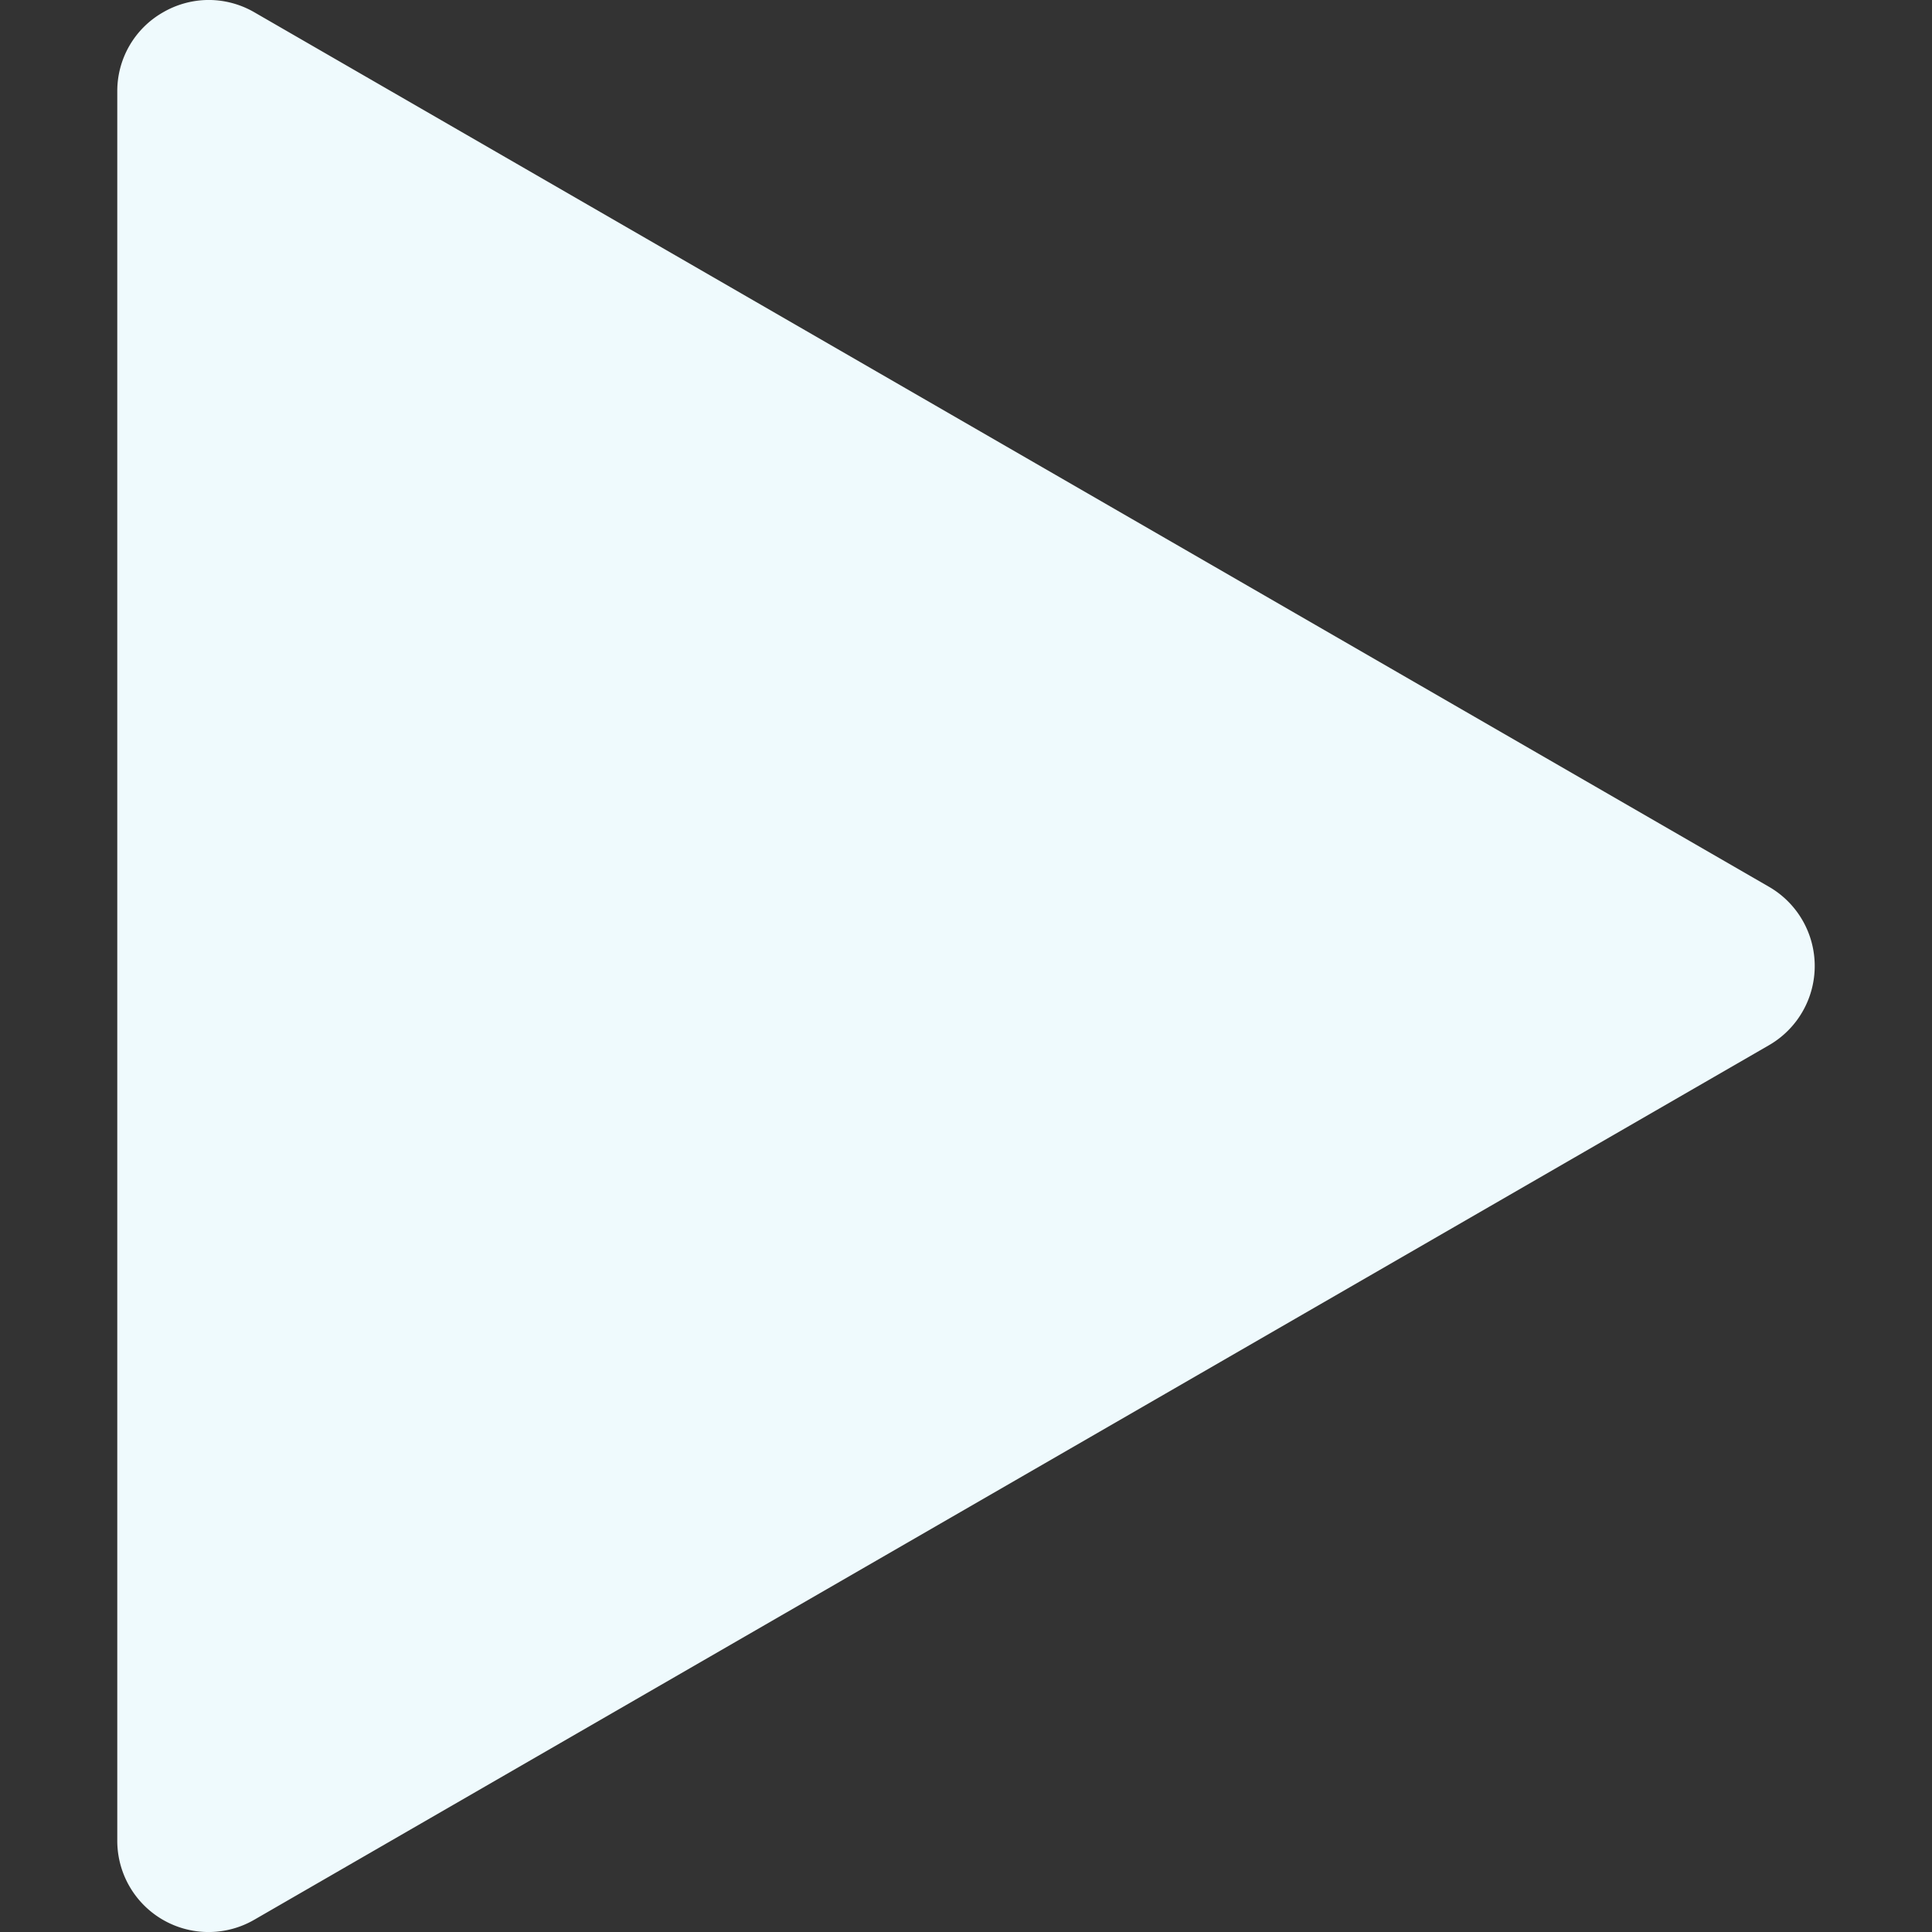
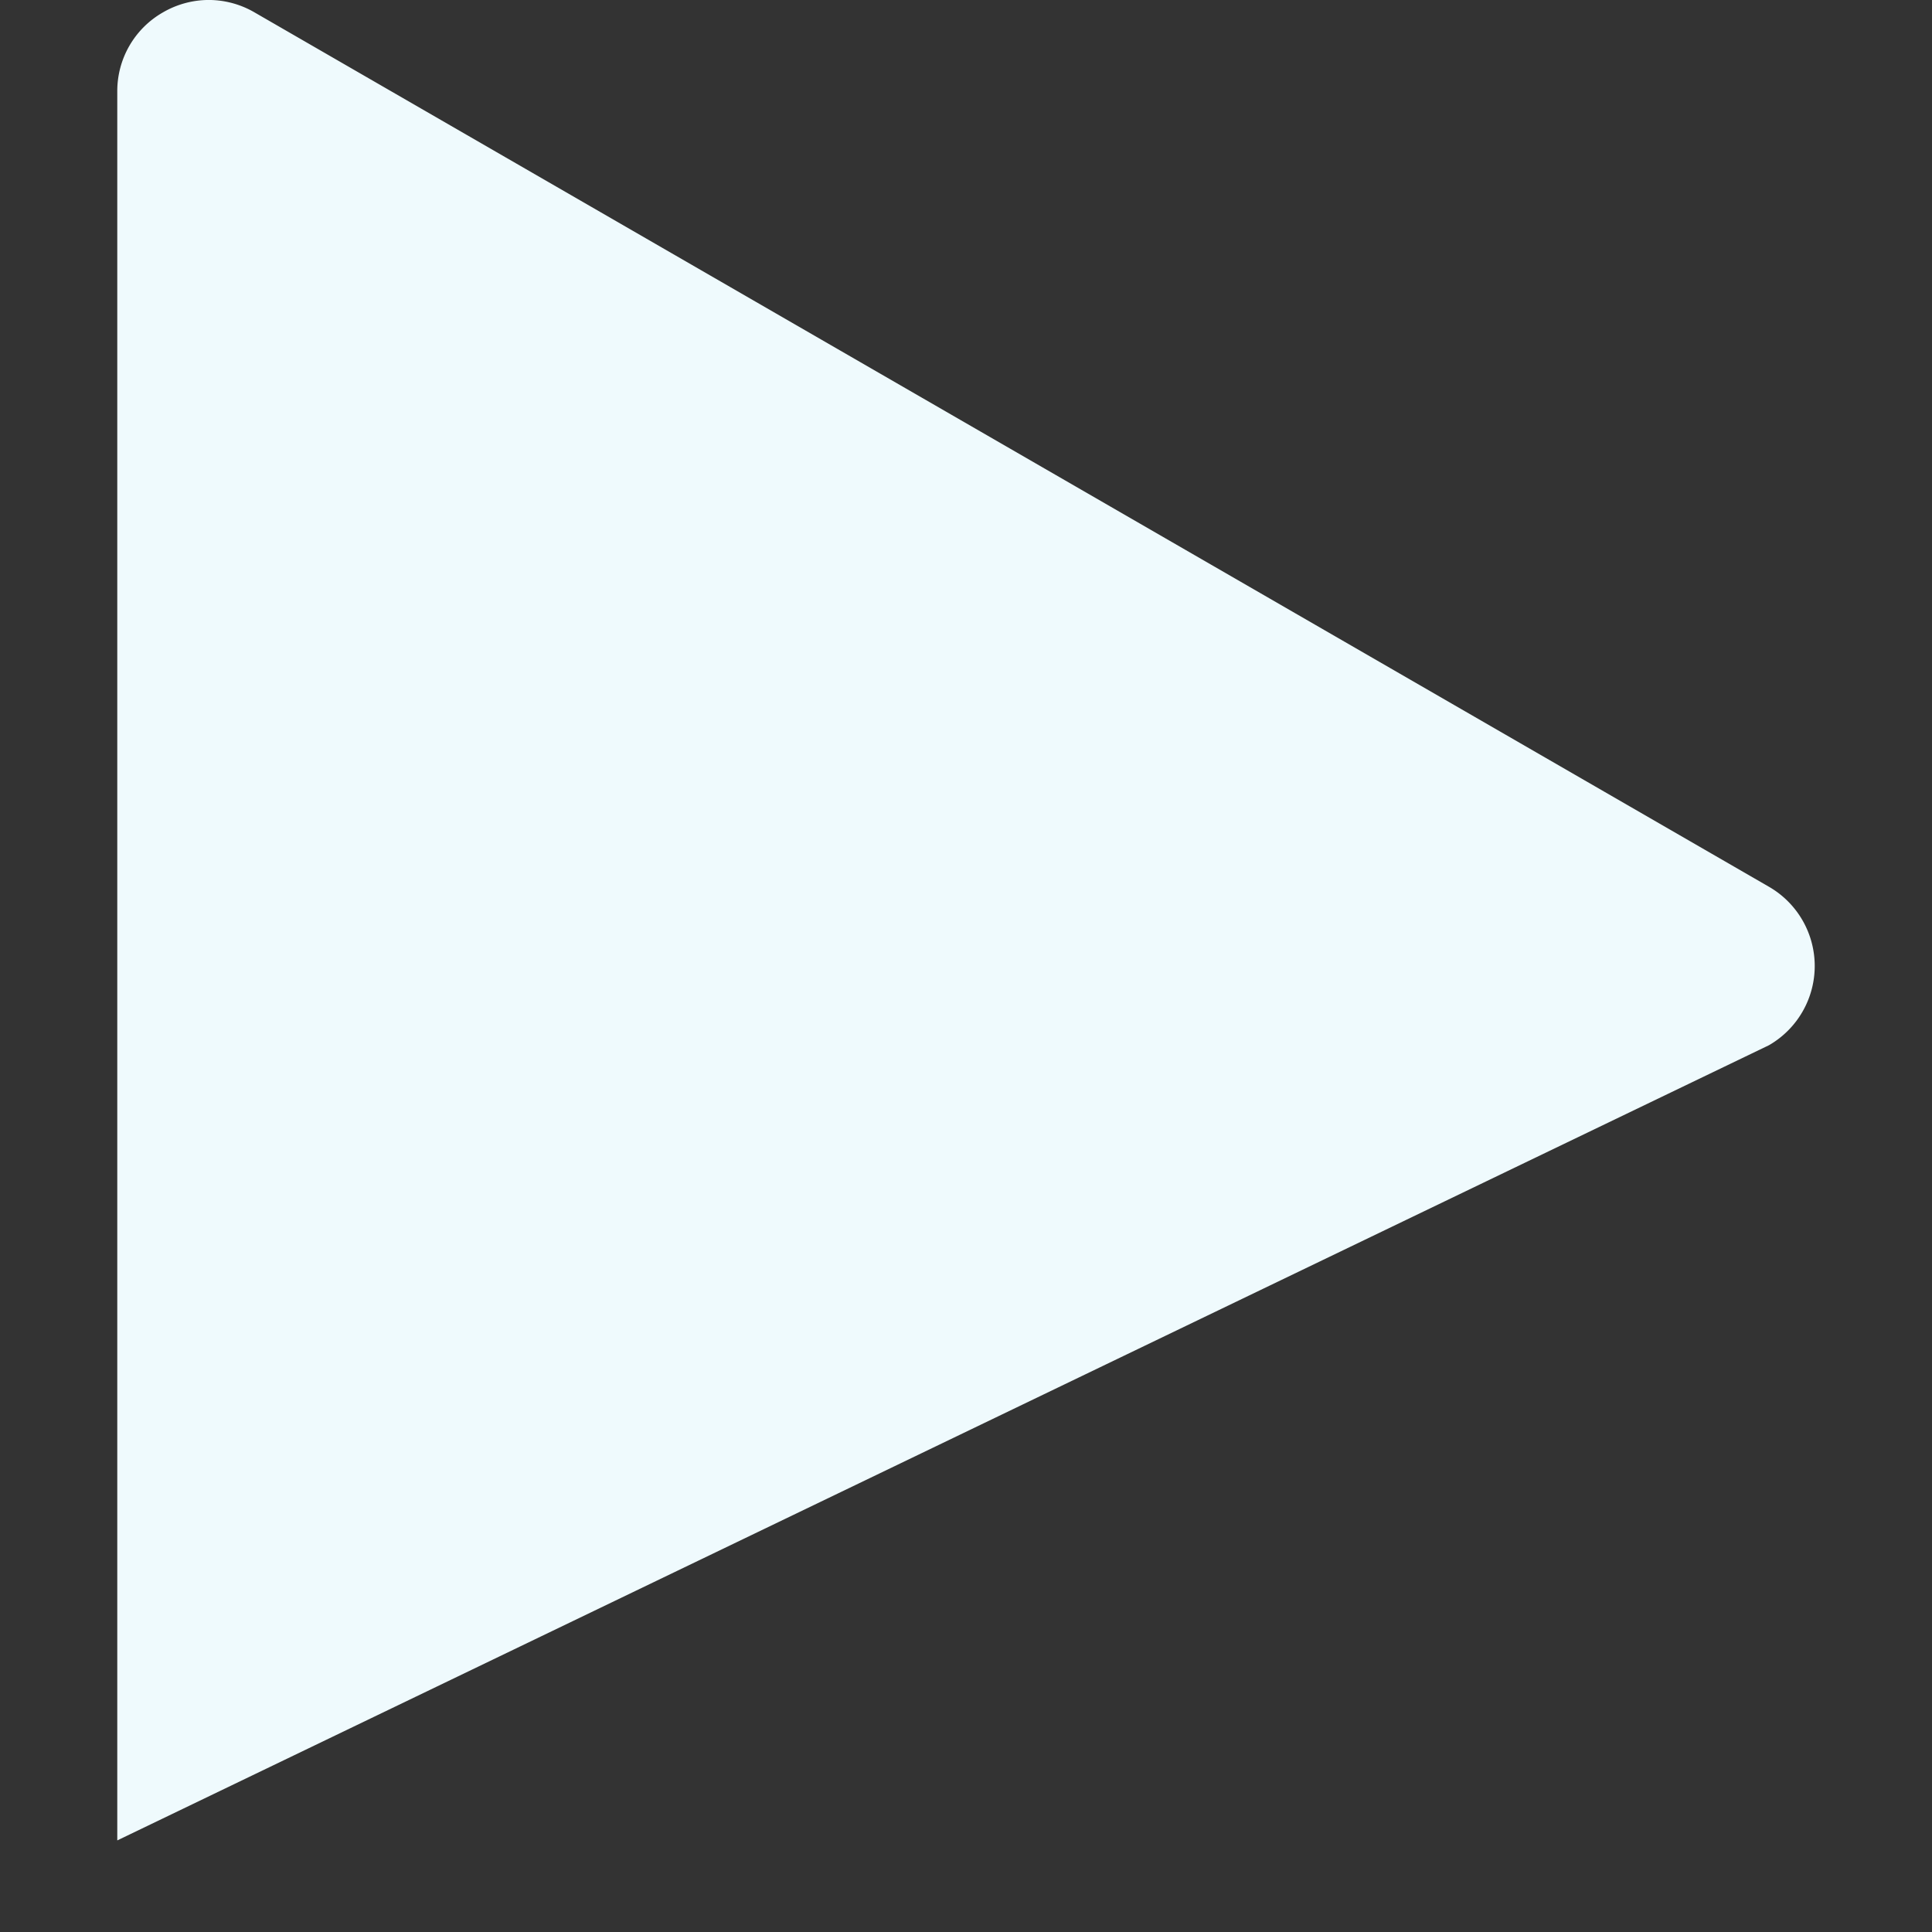
<svg xmlns="http://www.w3.org/2000/svg" version="1.1" width="512" height="512" x="0" y="0" viewBox="0 0 512 512" style="enable-background:new 0 0 512 512" xml:space="preserve" class="">
  <rect x="0" y="0" width="512" height="512" fill="#333333" stroke="none" />
  <g>
-     <path fill-rule="evenodd" d="M468.8 235.007 67.441 3.277A24.2 24.2 0 0 0 55.354-.008h-.07A24.247 24.247 0 0 0 43.19 3.279a24 24 0 0 0-12.11 20.992v463.456a24.186 24.186 0 0 0 36.36 20.994L468.8 276.99a24.238 24.238 0 0 0 0-41.983z" fill="#effafd" opacity="1" data-original="#000000" class="" />
+     <path fill-rule="evenodd" d="M468.8 235.007 67.441 3.277A24.2 24.2 0 0 0 55.354-.008h-.07A24.247 24.247 0 0 0 43.19 3.279a24 24 0 0 0-12.11 20.992v463.456L468.8 276.99a24.238 24.238 0 0 0 0-41.983z" fill="#effafd" opacity="1" data-original="#000000" class="" />
  </g>
</svg>